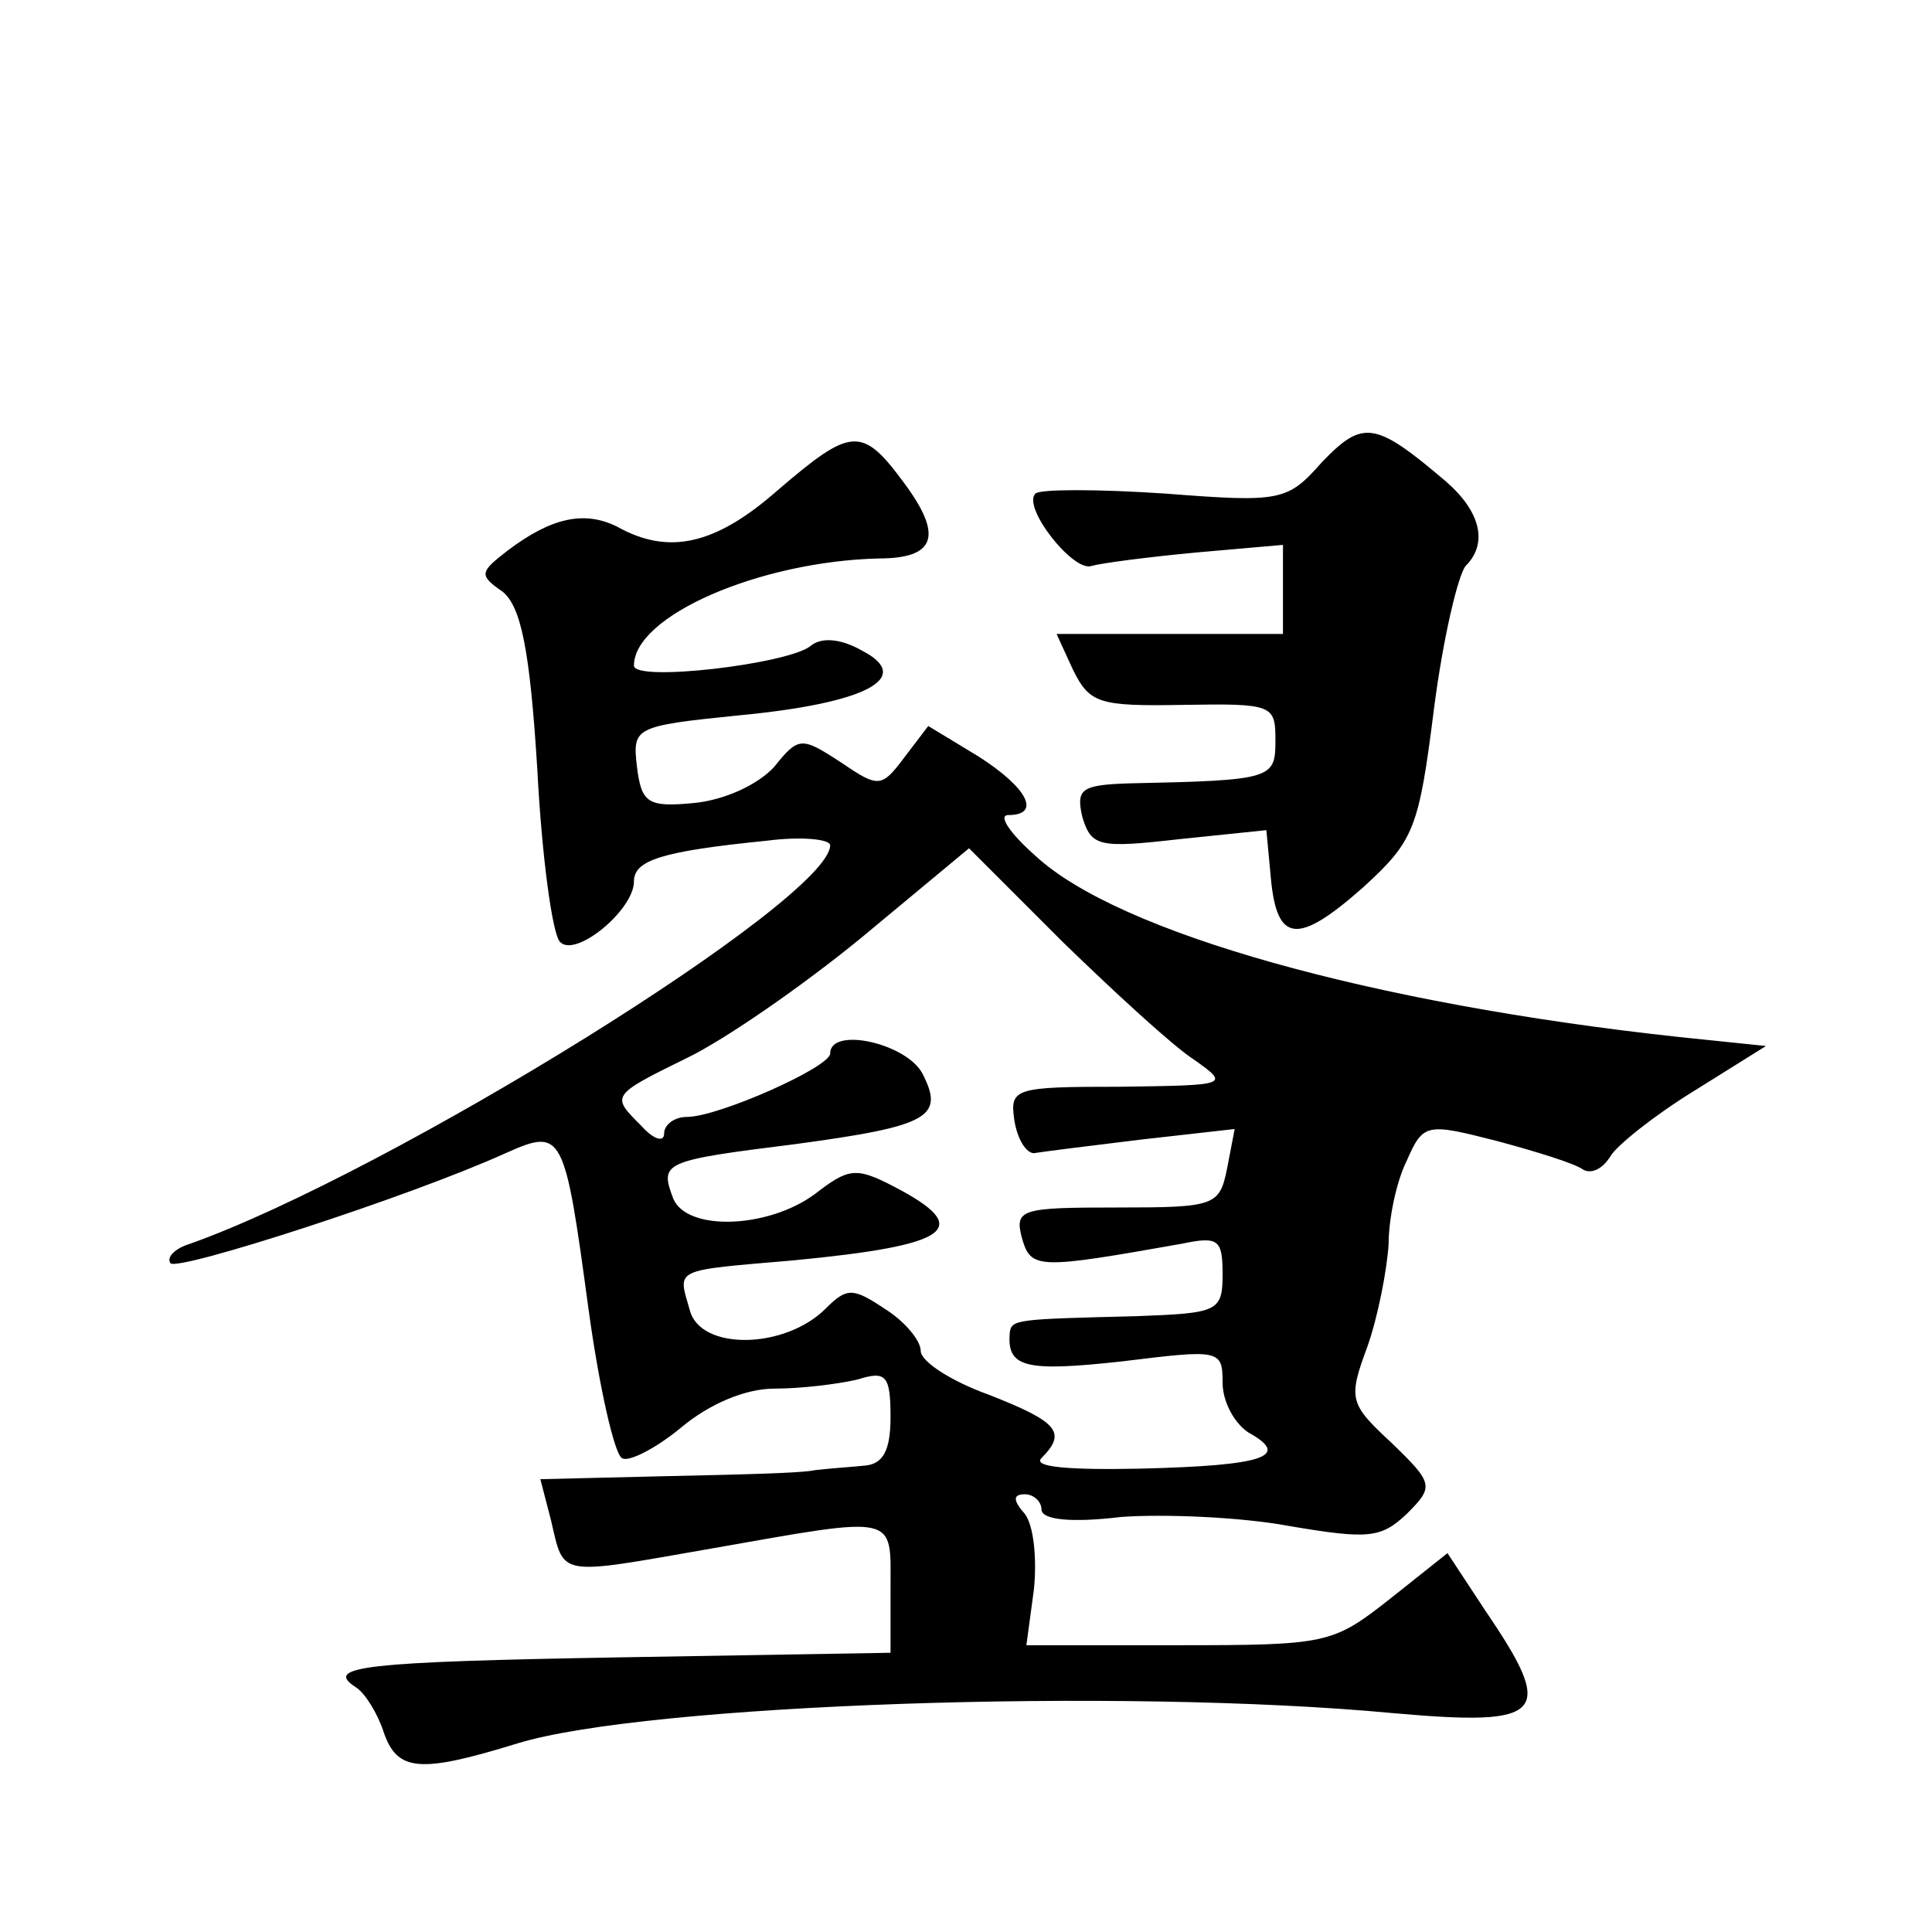
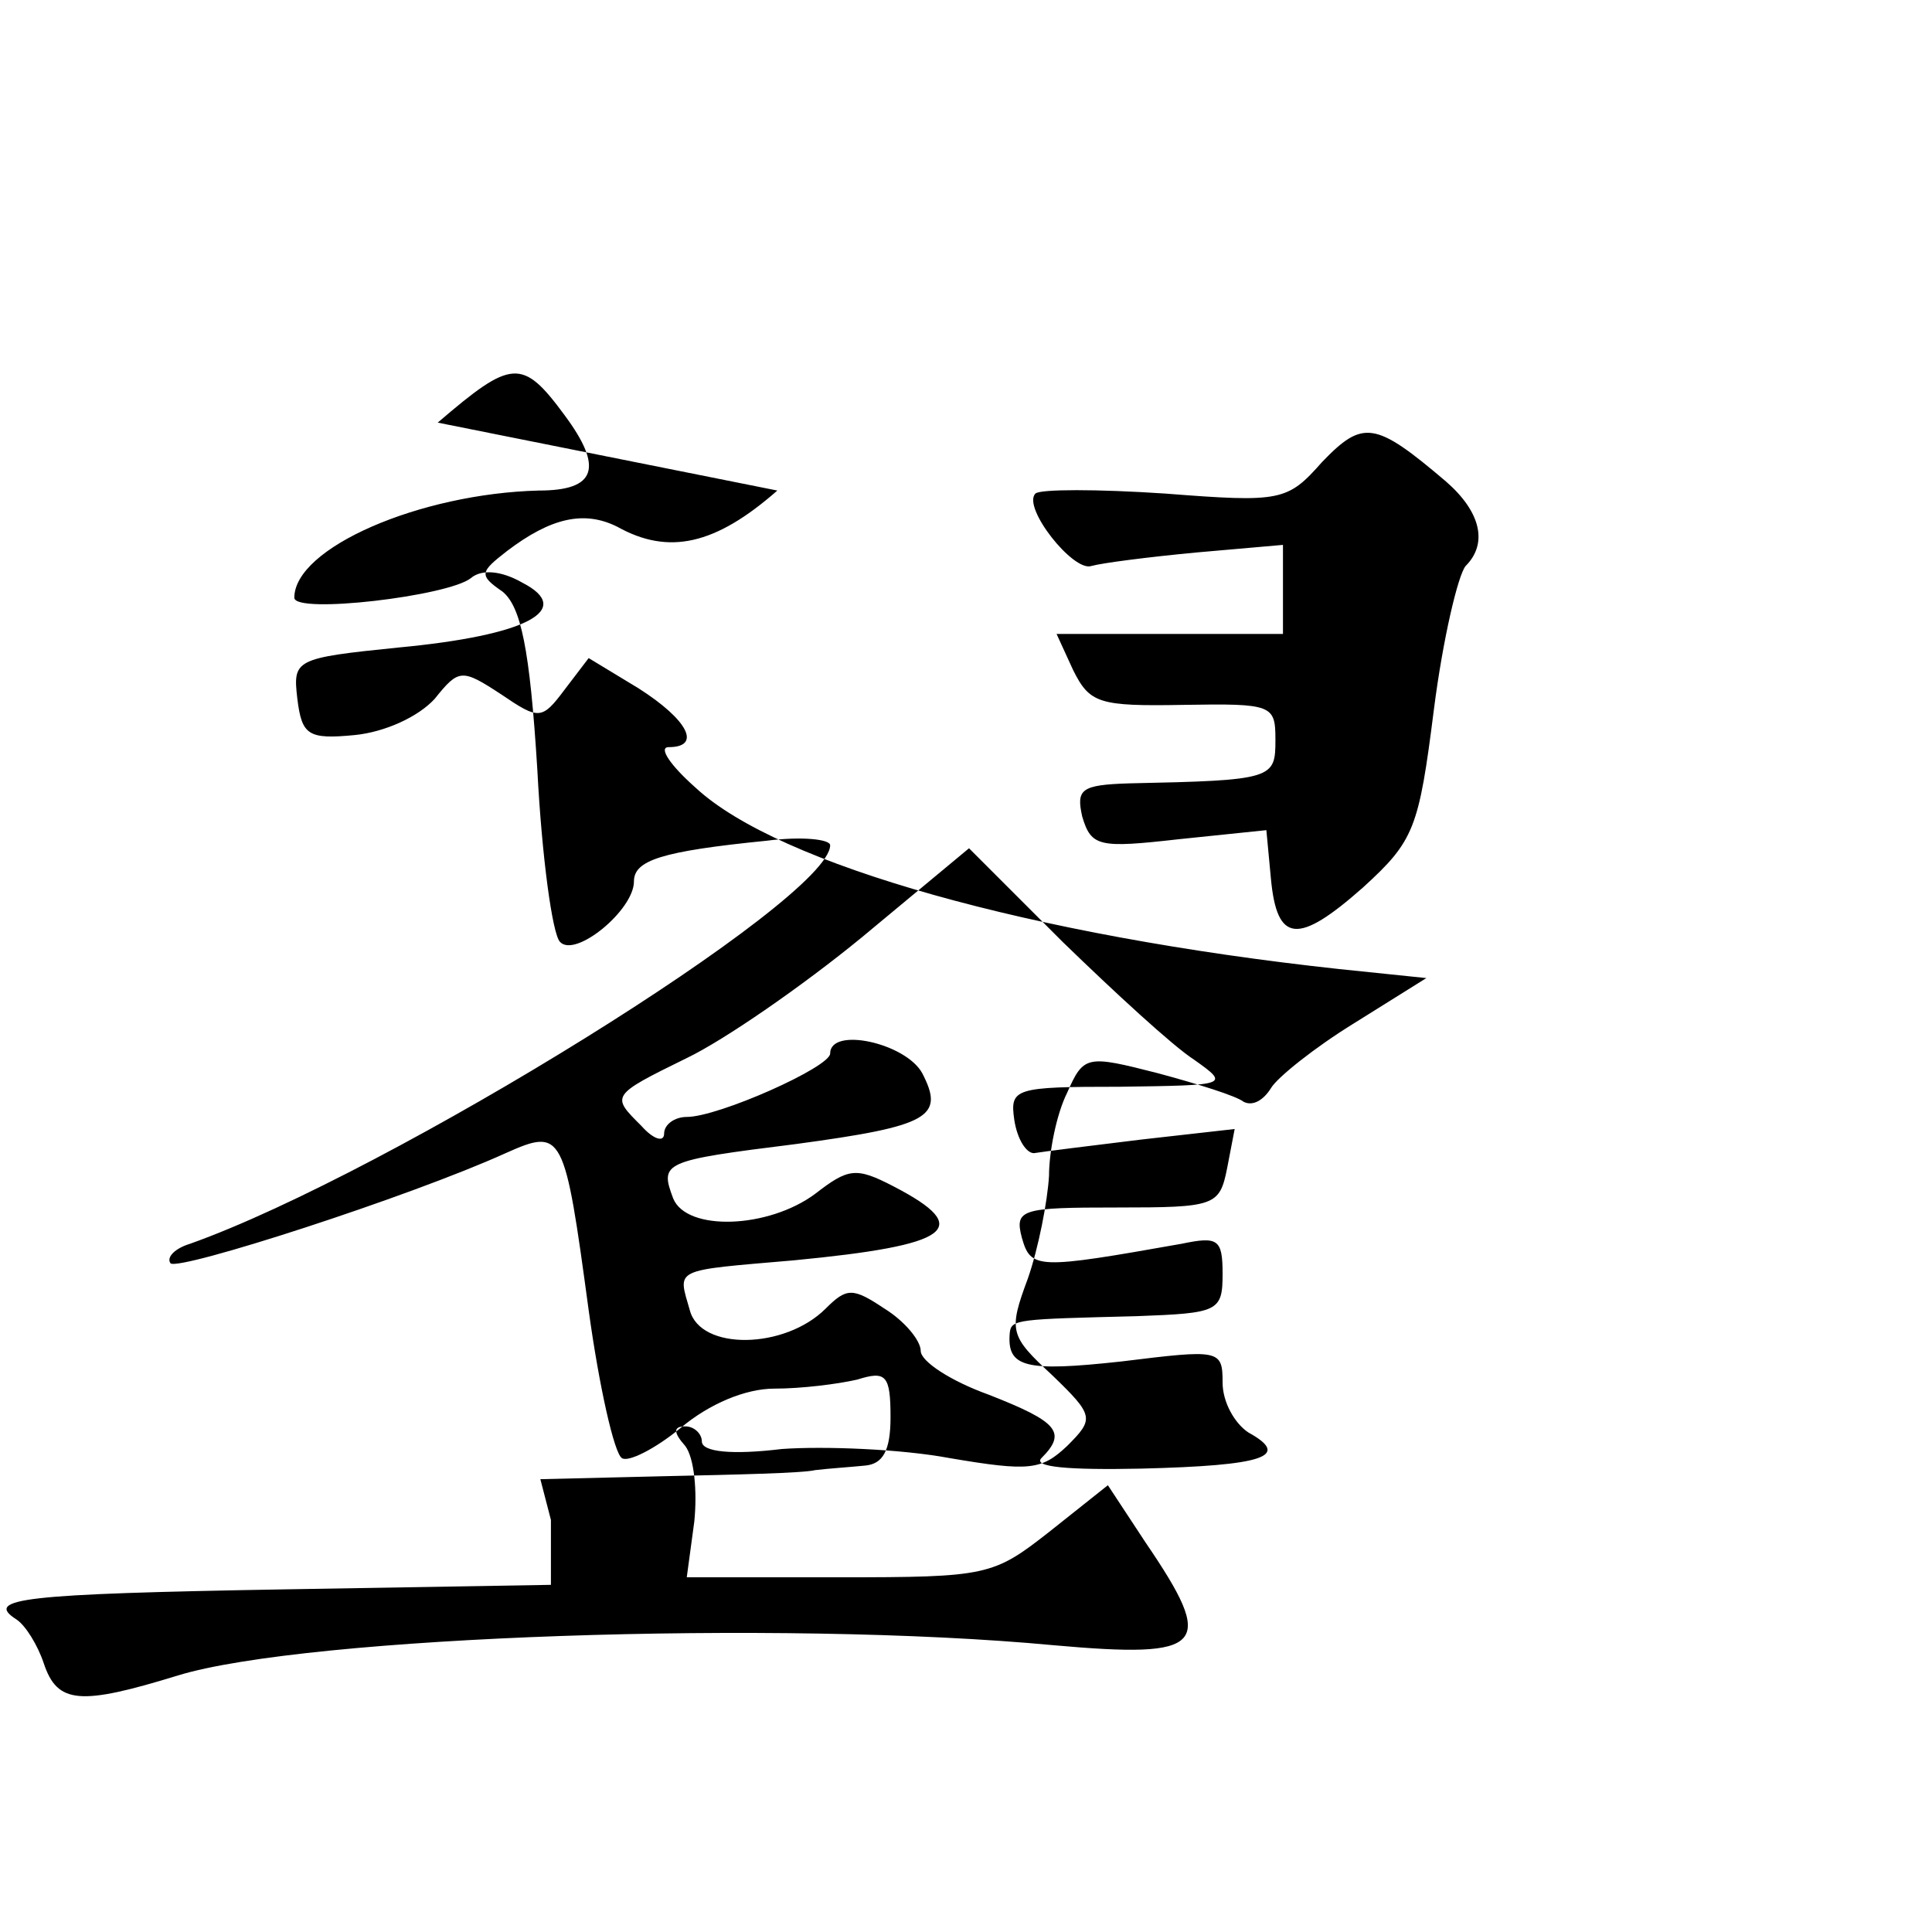
<svg xmlns="http://www.w3.org/2000/svg" version="1.0" width="128pt" height="128pt" viewBox="0 0 128 128" preserveAspectRatio="xMidYMid meet">
  <g transform="translate(0,128) scale(0.1,-0.1)" fill="#0" stroke="none">
-     <path d="M876 974 c-23 -26 -27 -27 -104 -21 -45 3 -83 3 -86 0 -9 -9 25 -52 37 -48 7 2 38 6 70 9 l57 5 0 -29 0 -30 -75 0 -75 0 11 -24 c11 -22 17 -24 73 -23 59 1 61 0 61 -23 0 -26 -1 -27 -97 -29 -32 -1 -35 -4 -31 -22 6 -20 11 -21 64 -15 l58 6 3 -32 c4 -43 18 -44 61 -6 34 31 37 39 47 118 6 47 16 89 21 95 15 15 10 36 -13 56 -47 40 -55 41 -82 13z M515 955 c-41 -36 -72 -43 -106 -24 -22 11 -44 6 -73 -16 -18 -14 -19 -16 -3 -27 12 -10 18 -37 23 -118 3 -58 10 -109 15 -114 10 -11 49 21 49 40 0 14 18 20 88 27 23 3 42 1 42 -3 0 -36 -292 -217 -424 -264 -10 -3 -16 -9 -13 -13 6 -5 158 44 222 73 38 17 39 14 55 -104 7 -51 17 -95 22 -98 4 -3 22 6 39 20 19 16 43 26 62 26 18 0 42 3 55 6 19 6 22 3 22 -25 0 -22 -5 -31 -17 -32 -10 -1 -25 -2 -33 -3 -8 -2 -53 -3 -99 -4 l-83 -2 7 -27 c9 -38 3 -37 106 -19 125 22 119 23 119 -26 l0 -43 -177 -3 c-173 -3 -199 -6 -177 -20 6 -4 14 -17 18 -29 9 -27 24 -28 89 -8 85 26 399 37 580 20 101 -9 108 -1 61 68 l-25 38 -39 -31 c-37 -29 -41 -30 -139 -30 l-101 0 5 37 c2 20 0 42 -6 50 -8 9 -8 13 0 13 6 0 11 -5 11 -10 0 -7 20 -9 53 -5 28 2 79 0 111 -6 53 -9 61 -8 78 8 18 18 18 20 -10 47 -28 26 -29 29 -16 64 7 20 13 51 14 68 0 16 5 41 12 55 11 25 13 25 60 13 26 -7 52 -15 57 -19 6 -3 13 1 18 9 4 7 29 27 55 43 l48 30 -58 6 c-203 22 -371 69 -426 120 -17 15 -25 27 -18 27 22 0 13 18 -20 39 l-33 20 -16 -21 c-15 -20 -17 -20 -42 -3 -26 17 -28 17 -44 -3 -11 -12 -33 -22 -53 -24 -31 -3 -35 0 -38 24 -3 26 -2 27 67 34 85 8 117 25 82 43 -14 8 -27 9 -34 3 -15 -12 -117 -24 -117 -13 0 33 83 69 162 71 38 0 43 15 17 50 -28 38 -35 37 -84 -5z m276 -377 c24 -17 23 -17 -49 -18 -70 0 -73 -1 -70 -22 2 -13 8 -22 13 -22 6 1 38 5 71 9 l62 7 -5 -26 c-5 -25 -8 -26 -73 -26 -63 0 -68 -1 -63 -20 6 -21 10 -21 106 -4 24 5 27 3 27 -20 0 -25 -3 -26 -57 -28 -79 -2 -83 -2 -84 -11 -2 -23 10 -26 74 -19 65 8 67 8 67 -14 0 -13 8 -27 17 -33 29 -16 10 -22 -71 -24 -48 -1 -72 1 -66 7 17 17 11 24 -35 42 -25 9 -45 22 -45 29 0 7 -11 20 -24 28 -21 14 -25 14 -39 0 -27 -27 -83 -28 -90 -1 -8 28 -12 26 69 33 104 10 120 21 66 49 -25 13 -30 12 -52 -5 -31 -23 -85 -25 -94 -3 -9 24 -7 25 81 36 89 12 99 18 84 47 -11 20 -61 31 -61 13 0 -9 -74 -42 -95 -42 -8 0 -15 -5 -15 -11 0 -6 -7 -4 -15 5 -20 20 -21 20 30 45 25 12 77 48 116 80 l71 59 62 -62 c34 -33 73 -69 87 -78z" />
+     <path d="M876 974 c-23 -26 -27 -27 -104 -21 -45 3 -83 3 -86 0 -9 -9 25 -52 37 -48 7 2 38 6 70 9 l57 5 0 -29 0 -30 -75 0 -75 0 11 -24 c11 -22 17 -24 73 -23 59 1 61 0 61 -23 0 -26 -1 -27 -97 -29 -32 -1 -35 -4 -31 -22 6 -20 11 -21 64 -15 l58 6 3 -32 c4 -43 18 -44 61 -6 34 31 37 39 47 118 6 47 16 89 21 95 15 15 10 36 -13 56 -47 40 -55 41 -82 13z M515 955 c-41 -36 -72 -43 -106 -24 -22 11 -44 6 -73 -16 -18 -14 -19 -16 -3 -27 12 -10 18 -37 23 -118 3 -58 10 -109 15 -114 10 -11 49 21 49 40 0 14 18 20 88 27 23 3 42 1 42 -3 0 -36 -292 -217 -424 -264 -10 -3 -16 -9 -13 -13 6 -5 158 44 222 73 38 17 39 14 55 -104 7 -51 17 -95 22 -98 4 -3 22 6 39 20 19 16 43 26 62 26 18 0 42 3 55 6 19 6 22 3 22 -25 0 -22 -5 -31 -17 -32 -10 -1 -25 -2 -33 -3 -8 -2 -53 -3 -99 -4 l-83 -2 7 -27 l0 -43 -177 -3 c-173 -3 -199 -6 -177 -20 6 -4 14 -17 18 -29 9 -27 24 -28 89 -8 85 26 399 37 580 20 101 -9 108 -1 61 68 l-25 38 -39 -31 c-37 -29 -41 -30 -139 -30 l-101 0 5 37 c2 20 0 42 -6 50 -8 9 -8 13 0 13 6 0 11 -5 11 -10 0 -7 20 -9 53 -5 28 2 79 0 111 -6 53 -9 61 -8 78 8 18 18 18 20 -10 47 -28 26 -29 29 -16 64 7 20 13 51 14 68 0 16 5 41 12 55 11 25 13 25 60 13 26 -7 52 -15 57 -19 6 -3 13 1 18 9 4 7 29 27 55 43 l48 30 -58 6 c-203 22 -371 69 -426 120 -17 15 -25 27 -18 27 22 0 13 18 -20 39 l-33 20 -16 -21 c-15 -20 -17 -20 -42 -3 -26 17 -28 17 -44 -3 -11 -12 -33 -22 -53 -24 -31 -3 -35 0 -38 24 -3 26 -2 27 67 34 85 8 117 25 82 43 -14 8 -27 9 -34 3 -15 -12 -117 -24 -117 -13 0 33 83 69 162 71 38 0 43 15 17 50 -28 38 -35 37 -84 -5z m276 -377 c24 -17 23 -17 -49 -18 -70 0 -73 -1 -70 -22 2 -13 8 -22 13 -22 6 1 38 5 71 9 l62 7 -5 -26 c-5 -25 -8 -26 -73 -26 -63 0 -68 -1 -63 -20 6 -21 10 -21 106 -4 24 5 27 3 27 -20 0 -25 -3 -26 -57 -28 -79 -2 -83 -2 -84 -11 -2 -23 10 -26 74 -19 65 8 67 8 67 -14 0 -13 8 -27 17 -33 29 -16 10 -22 -71 -24 -48 -1 -72 1 -66 7 17 17 11 24 -35 42 -25 9 -45 22 -45 29 0 7 -11 20 -24 28 -21 14 -25 14 -39 0 -27 -27 -83 -28 -90 -1 -8 28 -12 26 69 33 104 10 120 21 66 49 -25 13 -30 12 -52 -5 -31 -23 -85 -25 -94 -3 -9 24 -7 25 81 36 89 12 99 18 84 47 -11 20 -61 31 -61 13 0 -9 -74 -42 -95 -42 -8 0 -15 -5 -15 -11 0 -6 -7 -4 -15 5 -20 20 -21 20 30 45 25 12 77 48 116 80 l71 59 62 -62 c34 -33 73 -69 87 -78z" />
  </g>
</svg>